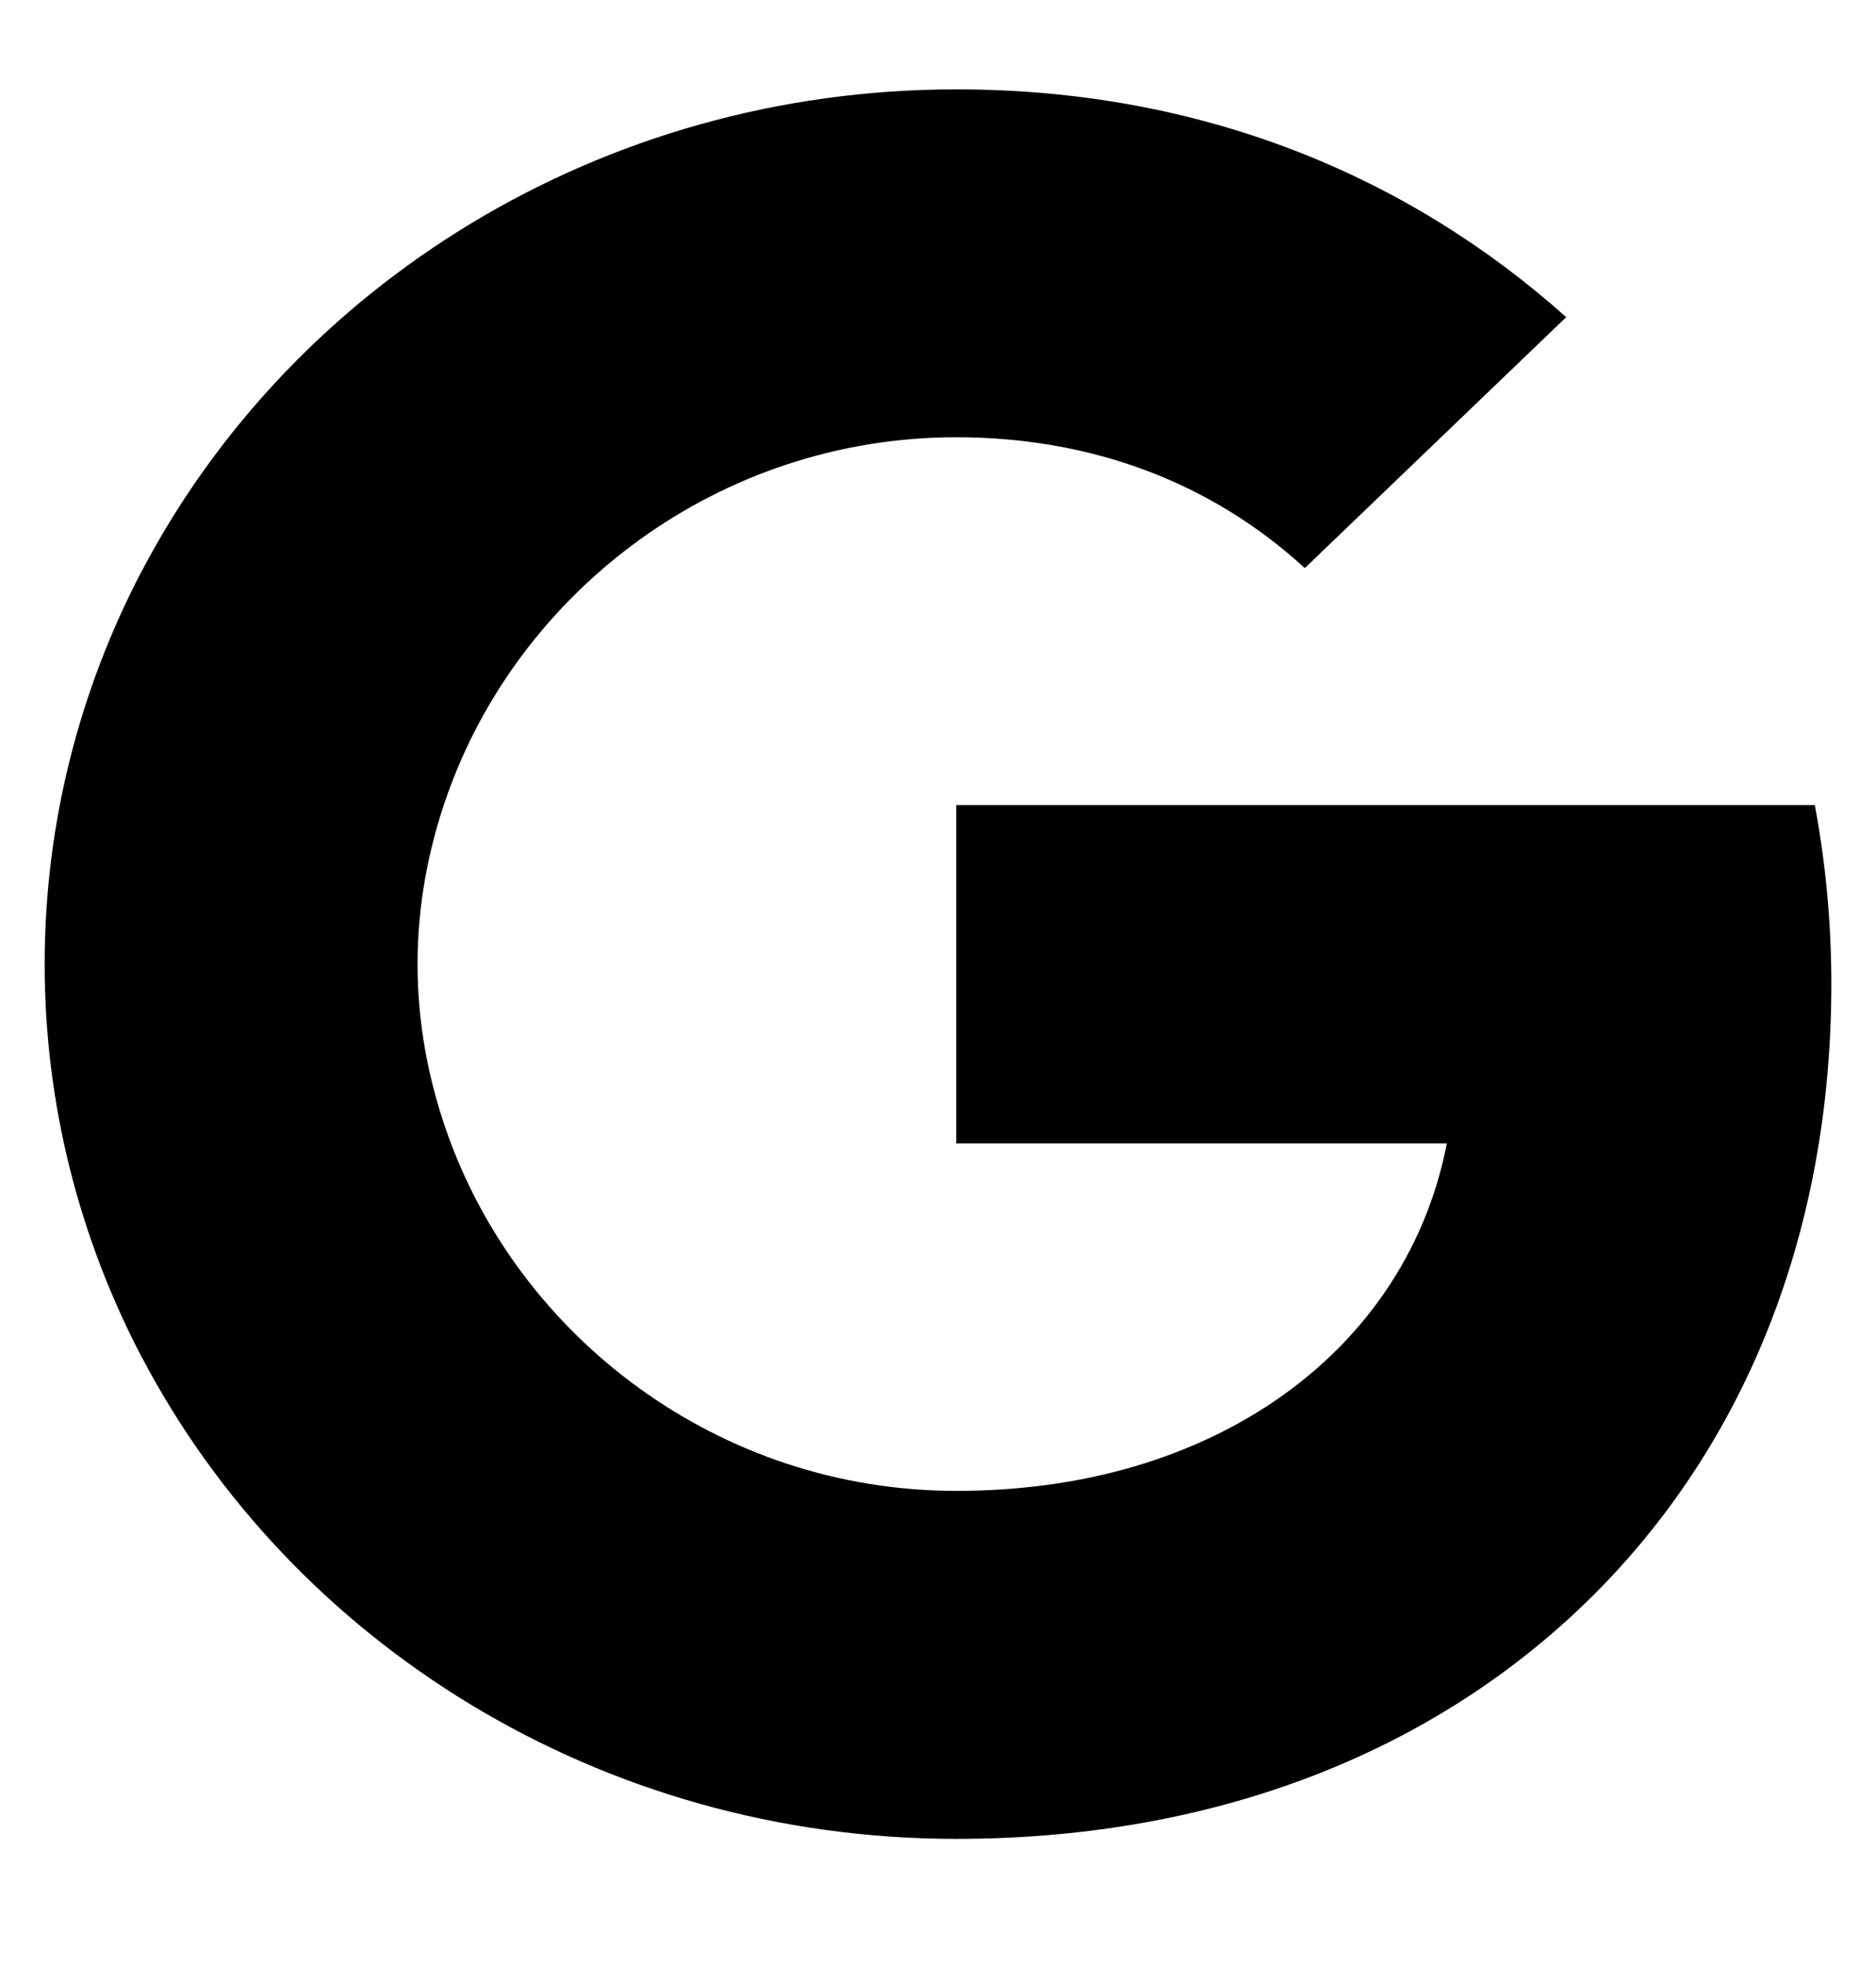
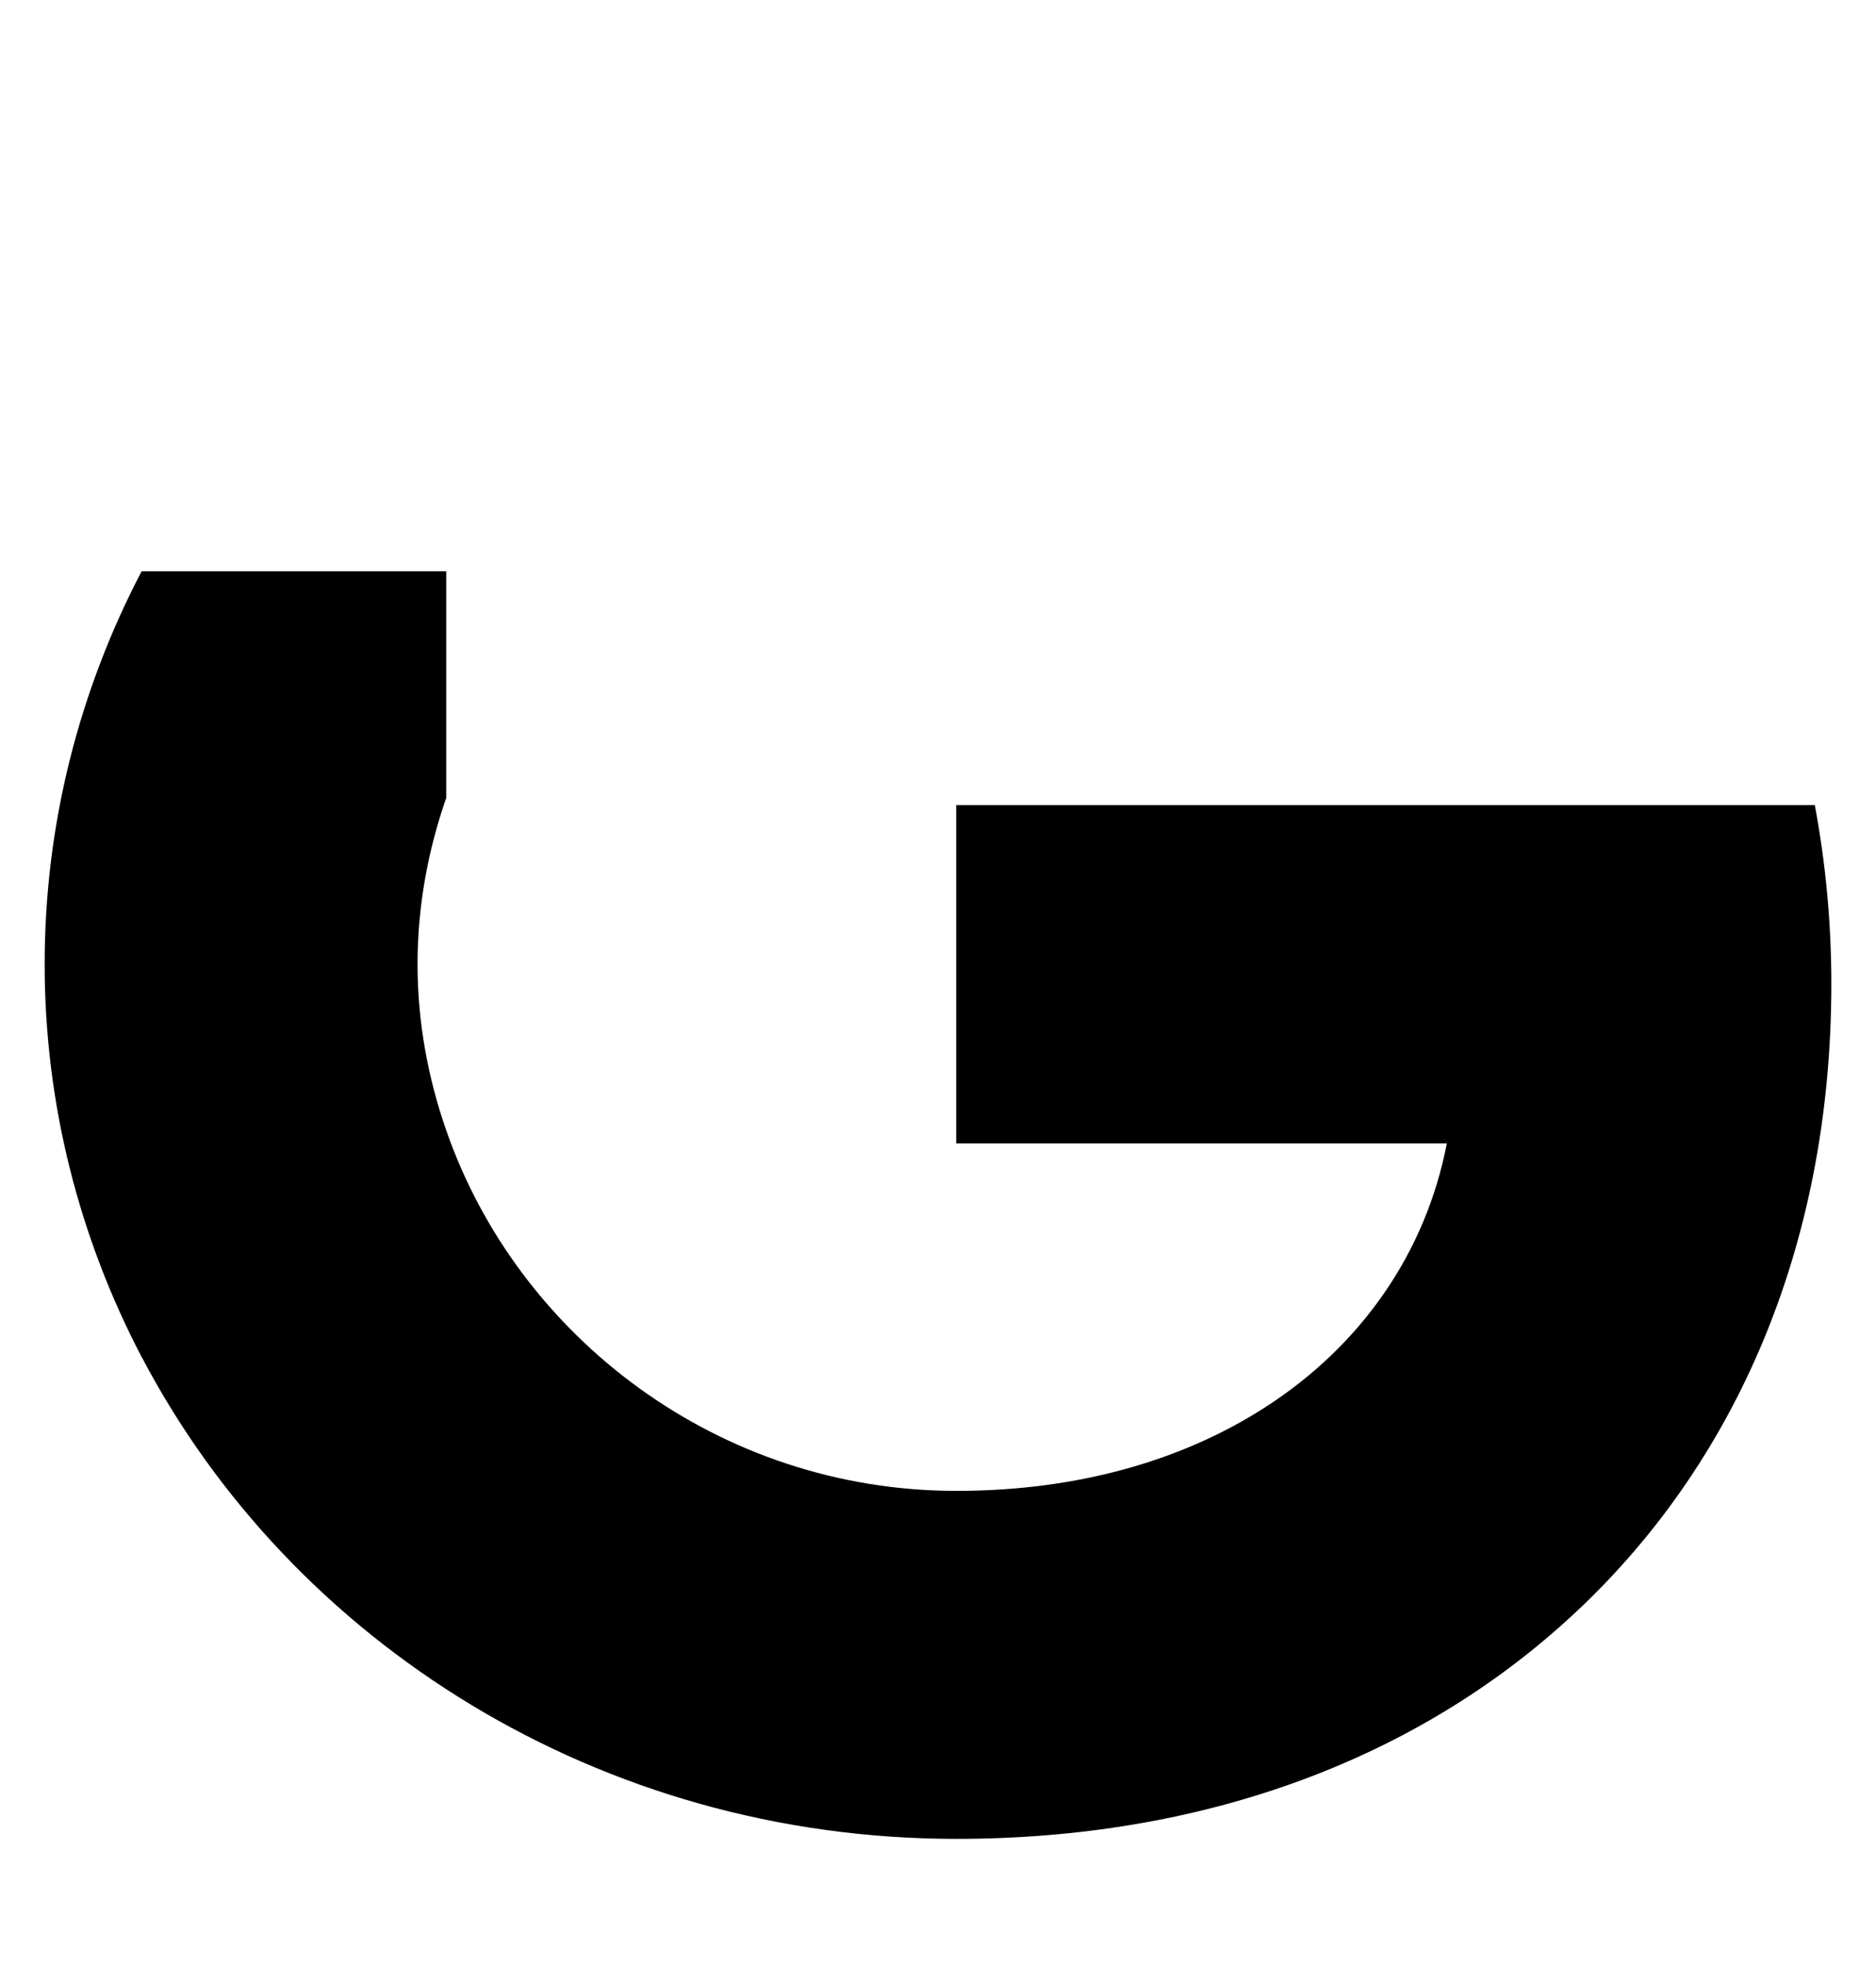
<svg xmlns="http://www.w3.org/2000/svg" width="21" height="22" viewBox="0 0 21 22" fill="none">
  <path fill-rule="evenodd" clip-rule="evenodd" d="M20.5 11.011C20.5 10.317 20.435 9.649 20.315 9.009H10.704V12.795H16.196C15.959 14.019 15.24 15.055 14.16 15.749V18.206H17.457C19.387 16.501 20.5 13.992 20.5 11.011Z" fill="#4285F4" style="fill:#4285F4;fill:color(display-p3 0.259 0.522 0.957);fill-opacity:1;" />
  <path fill-rule="evenodd" clip-rule="evenodd" d="M10.705 20.577C13.46 20.577 15.77 19.7 17.458 18.205L14.16 15.749C13.247 16.336 12.078 16.683 10.705 16.683C8.047 16.683 5.798 14.962 4.995 12.648H1.586V15.184C3.265 18.383 6.716 20.577 10.705 20.577Z" fill="#34A853" style="fill:#34A853;fill:color(display-p3 0.204 0.659 0.326);fill-opacity:1;" />
  <path fill-rule="evenodd" clip-rule="evenodd" d="M4.995 12.648C4.79 12.061 4.674 11.434 4.674 10.789C4.674 10.143 4.79 9.516 4.995 8.929V6.393H1.585C0.894 7.714 0.5 9.209 0.5 10.789C0.5 12.368 0.894 13.863 1.585 15.184L4.995 12.648Z" fill="#FBBC05" style="fill:#FBBC05;fill:color(display-p3 0.984 0.737 0.02);fill-opacity:1;" />
-   <path fill-rule="evenodd" clip-rule="evenodd" d="M10.705 4.893C12.203 4.893 13.548 5.387 14.606 6.357L17.532 3.549C15.765 1.97 13.455 1 10.705 1C6.716 1 3.265 3.193 1.586 6.393L4.995 8.929C5.798 6.615 8.047 4.893 10.705 4.893Z" fill="#EA4335" style="fill:#EA4335;fill:color(display-p3 0.918 0.263 0.208);fill-opacity:1;" />
</svg>